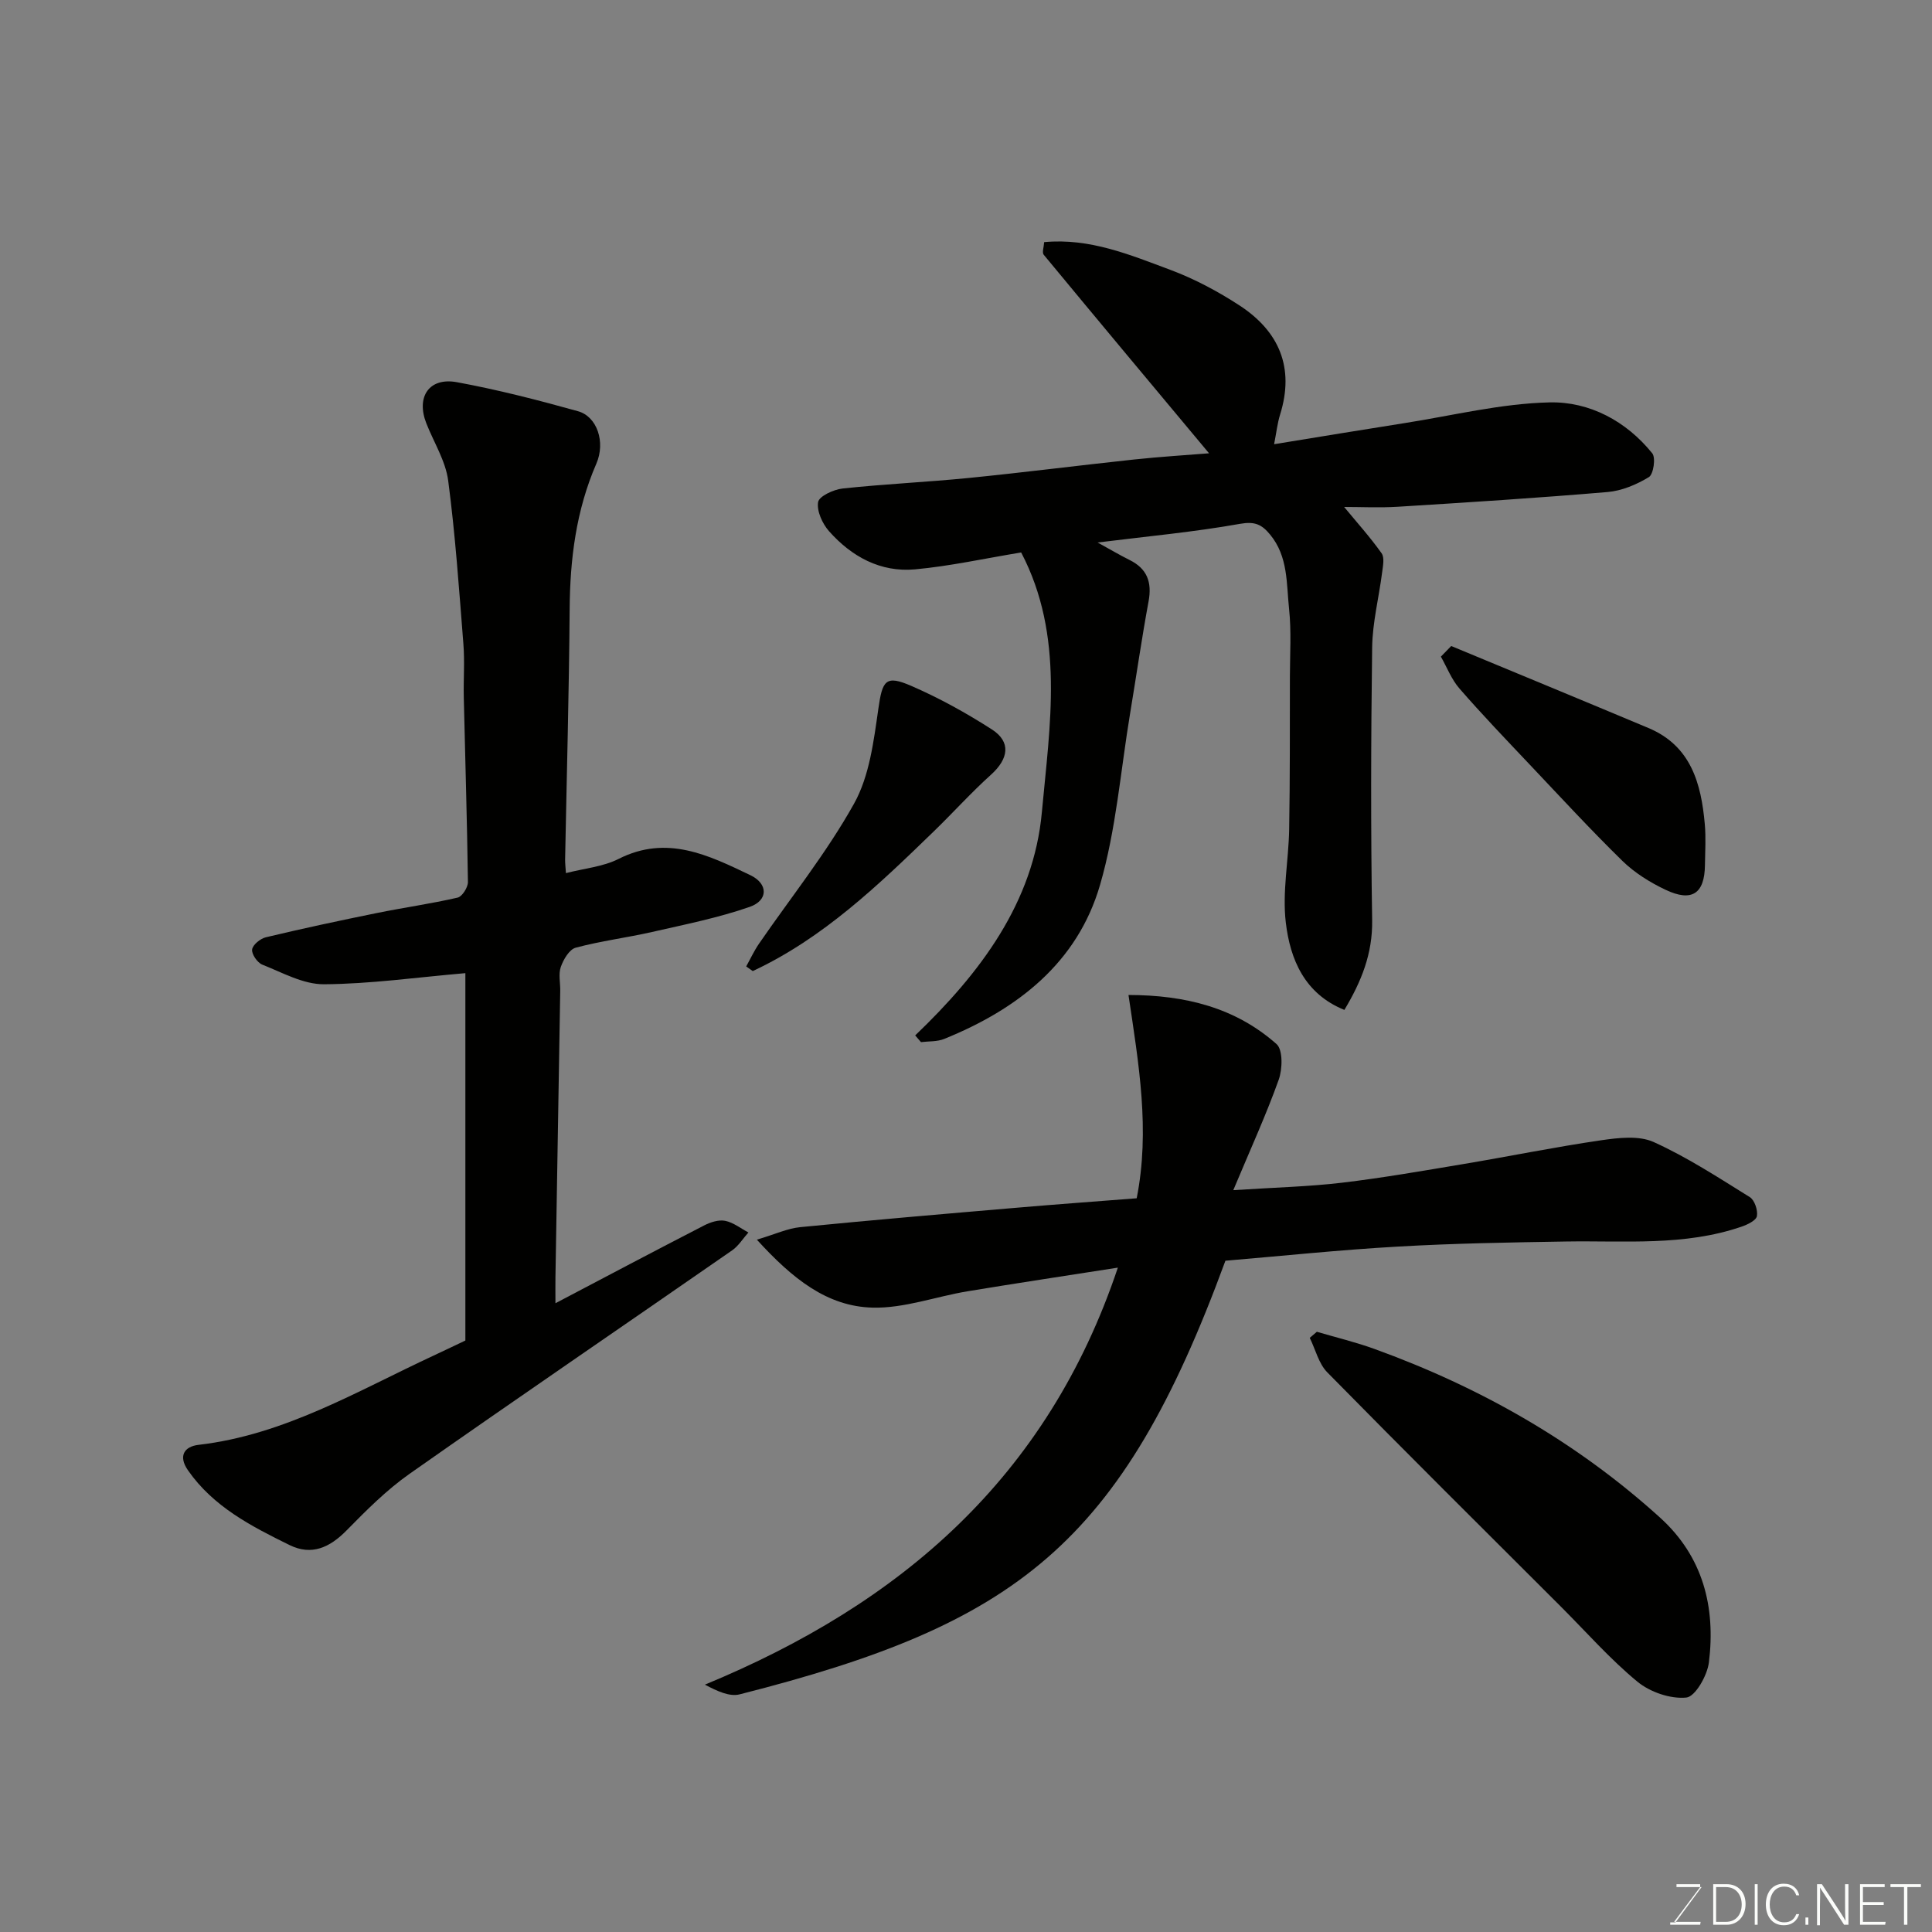
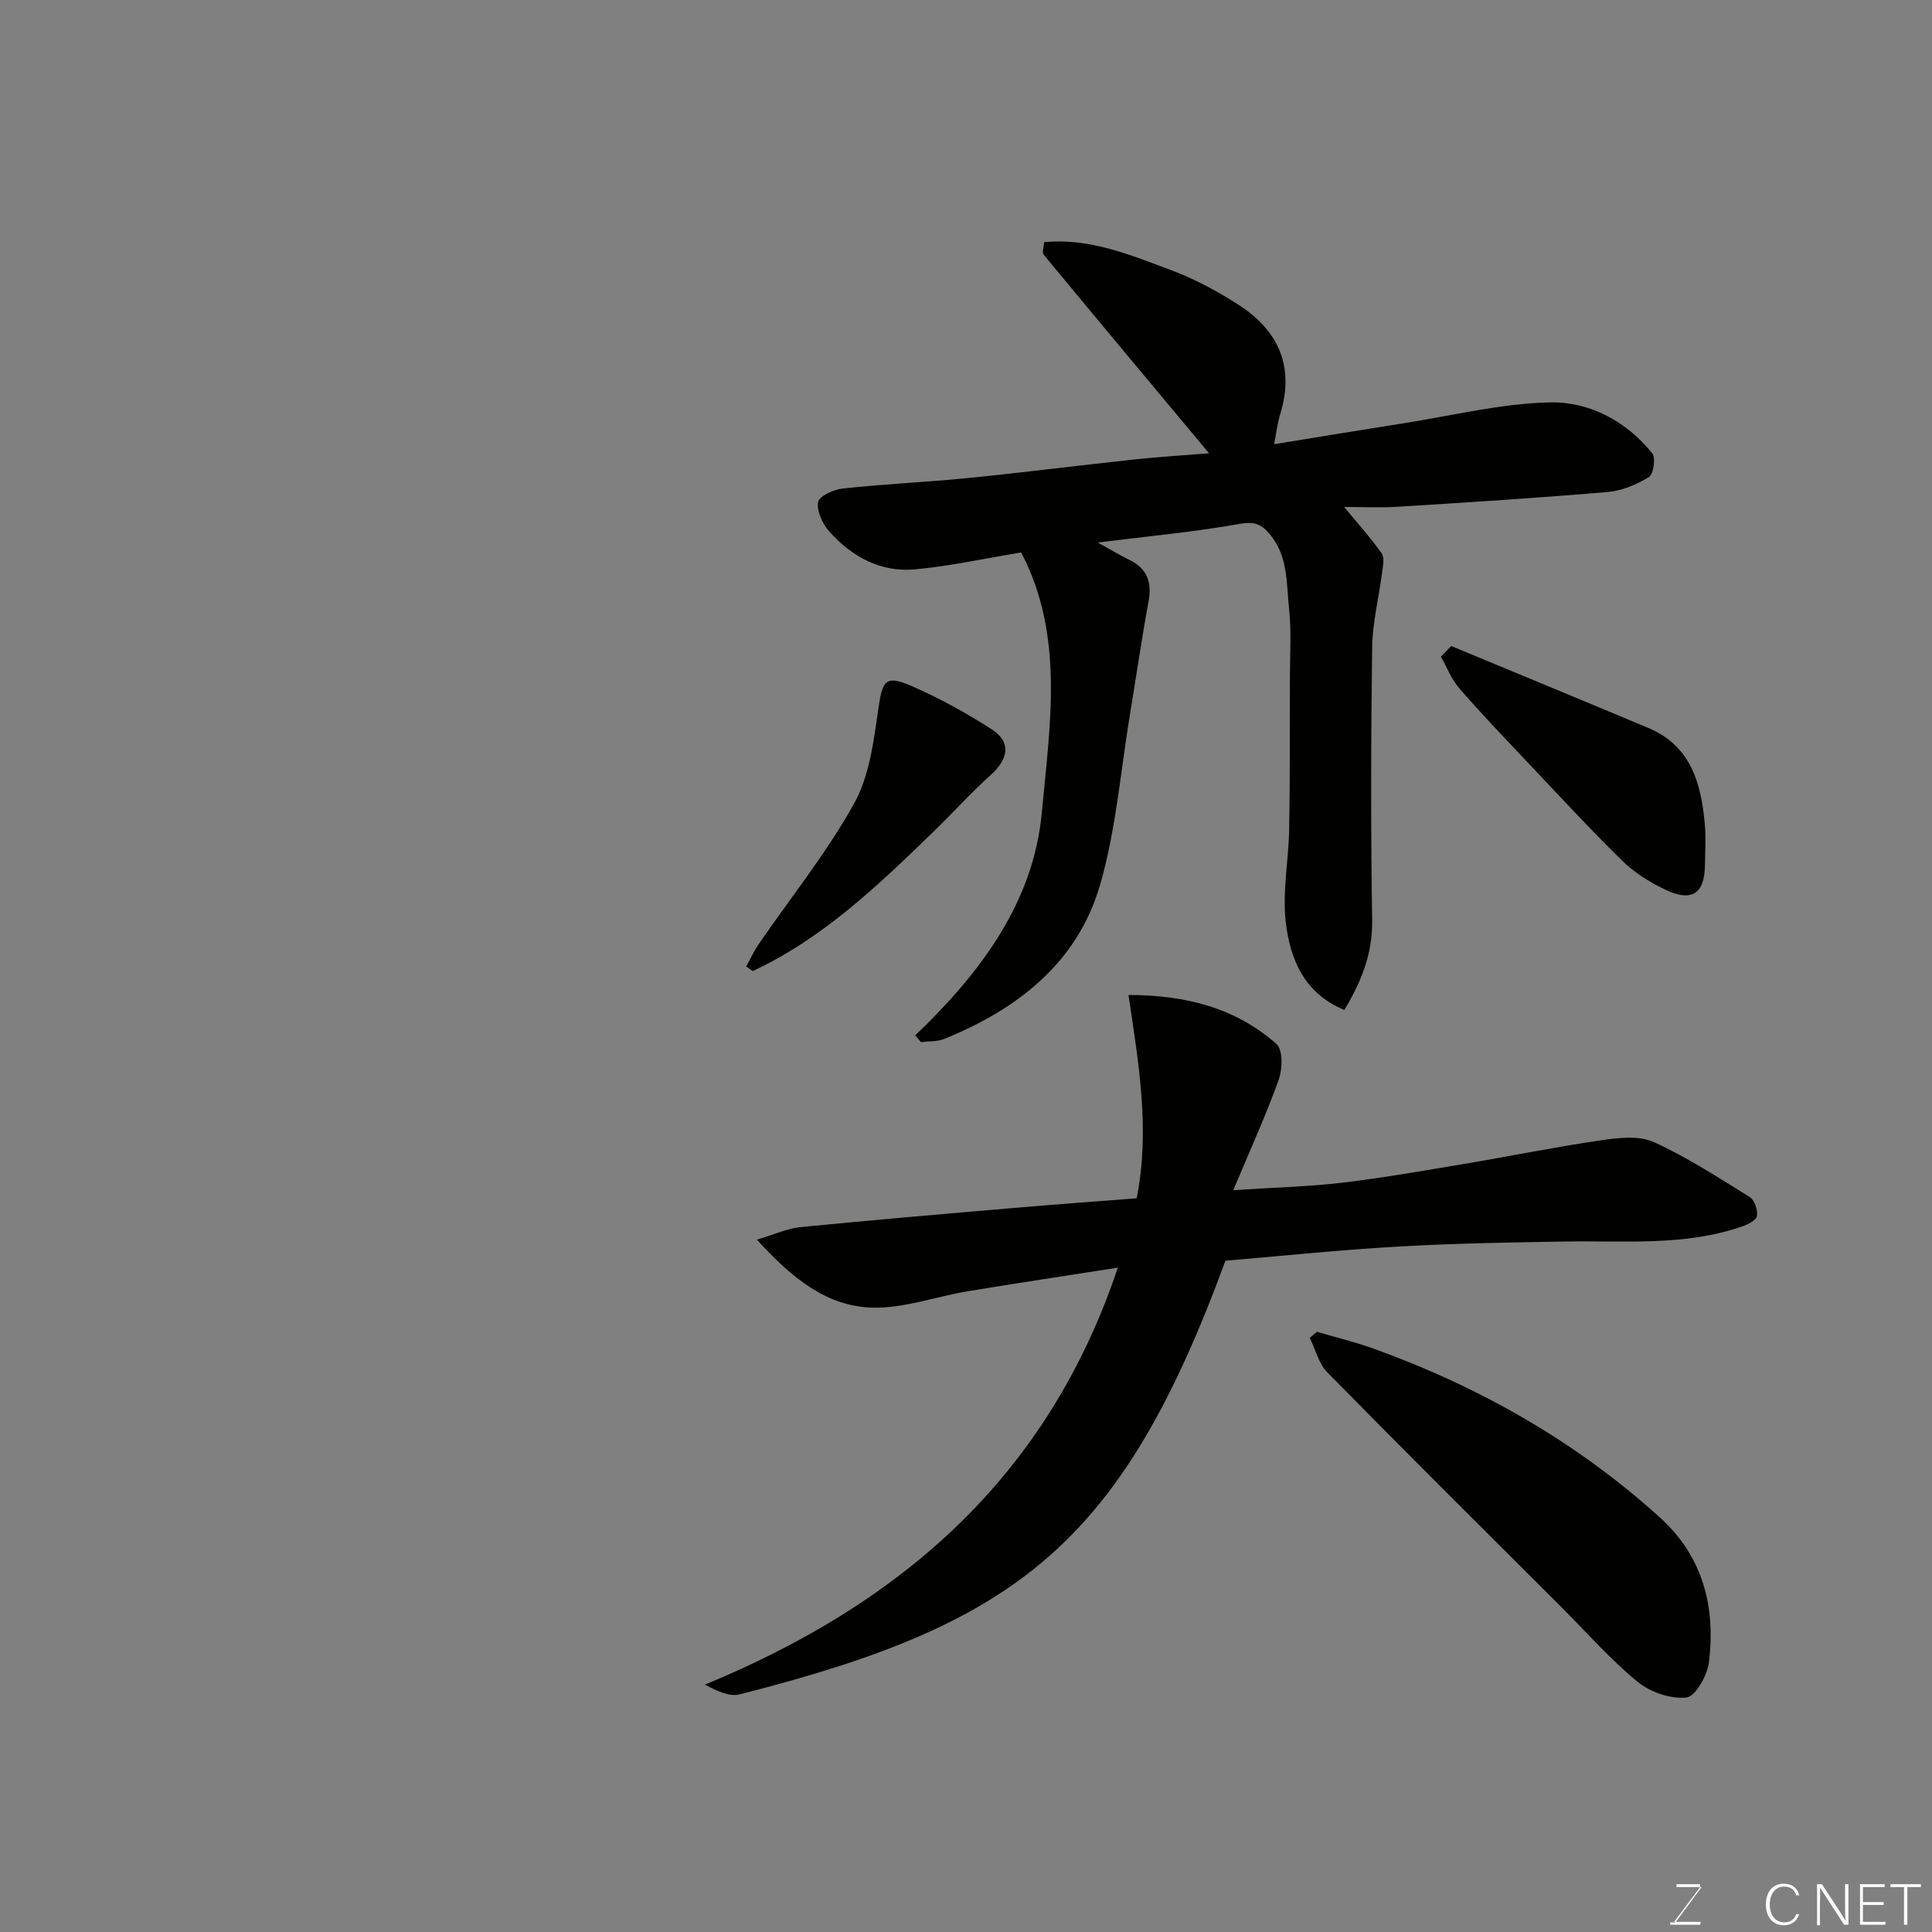
<svg xmlns="http://www.w3.org/2000/svg" enable-background="new 0 0 400 400" viewBox="0 0 400 400">
  <rect x="0" y="0" width="400" height="400" fill="#808080" stroke="none" />
  <path d="m189.48 214.37c13.47-12.89 24.53-27.53 26.23-46.24 1.64-17.96 4.75-36.48-4.29-53.75-7.64 1.26-14.77 2.84-21.98 3.5-7.14.65-13.12-2.63-17.79-7.89-1.38-1.56-2.58-4.18-2.27-6.04.21-1.22 3.21-2.61 5.08-2.81 8.67-.93 17.4-1.32 26.08-2.18 11.42-1.14 22.8-2.6 34.21-3.82 5.51-.59 11.04-.92 15.57-1.29-11.28-13.51-22.79-27.27-34.23-41.11-.38-.46.03-1.57.09-2.61 9.46-.89 17.83 2.65 26.18 5.76 4.98 1.86 9.8 4.44 14.27 7.35 8.19 5.35 11.44 12.86 8.4 22.59-.56 1.8-.76 3.71-1.24 6.14 9.42-1.53 18.2-2.99 27-4.37 10-1.57 19.99-4.06 30.03-4.29 8.23-.19 15.85 3.84 21.26 10.54.76.94.25 4.35-.7 4.93-2.55 1.55-5.6 2.84-8.55 3.09-14.47 1.23-28.97 2.15-43.47 3.05-3.76.23-7.55.04-11.07.04 2.68 3.25 5.41 6.28 7.75 9.58.65.91.28 2.67.11 4-.66 5.17-1.99 10.32-2.06 15.49-.25 18.83-.3 37.66 0 56.49.11 6.93-2.24 12.71-5.75 18.57-8.25-3.33-11.23-10.47-12.13-18.1-.75-6.33.59-12.88.7-19.34.18-10.52.13-21.05.15-31.58.01-4.67.32-9.37-.17-13.99-.56-5.26-.17-10.84-3.92-15.39-1.73-2.1-3.15-2.78-6.22-2.24-9.51 1.7-19.16 2.58-29.5 3.87 2.52 1.38 4.52 2.58 6.6 3.61 3.67 1.81 4.68 4.62 3.95 8.57-1.42 7.68-2.53 15.42-3.81 23.12-1.98 11.9-2.9 24.1-6.24 35.6-4.69 16.13-17.1 25.74-32.27 31.88-1.45.59-3.19.46-4.8.66-.4-.44-.8-.92-1.2-1.39z" fill="#010100" />
-   <path d="m117.17 180.77c3.78-.98 7.68-1.31 10.92-2.95 9.99-5.05 18.64-.75 27.27 3.38 3.7 1.77 3.72 5.21-.14 6.56-6.56 2.28-13.44 3.65-20.24 5.2-5.24 1.19-10.61 1.86-15.79 3.25-1.32.36-2.54 2.44-3.08 3.98-.52 1.48-.09 3.29-.12 4.96-.33 19.76-.66 39.52-.99 59.28-.03 1.61 0 3.23 0 5.39 10.6-5.57 20.66-10.9 30.79-16.11 1.3-.67 3-1.22 4.35-.95 1.7.34 3.22 1.57 4.81 2.41-1.12 1.25-2.04 2.78-3.38 3.71-22.25 15.44-44.62 30.69-66.78 46.26-4.75 3.34-8.95 7.56-13.04 11.72-3.47 3.53-7.22 5.28-11.8 3.03-7.91-3.89-15.79-7.93-21.04-15.49-2.06-2.97-.74-4.92 2.2-5.26 17.81-2.07 32.9-11.16 48.68-18.49 2.34-1.09 4.66-2.21 6.56-3.11 0-25.43 0-50.66 0-76.06-10.19.88-19.73 2.24-29.28 2.3-4.26.03-8.59-2.41-12.76-4.06-1.02-.4-2.24-2.17-2.11-3.14.13-.98 1.71-2.26 2.86-2.53 7.59-1.81 15.23-3.45 22.88-5 5.59-1.14 11.26-1.93 16.81-3.21.94-.22 2.14-2.12 2.13-3.22-.17-12.76-.57-25.53-.86-38.29-.08-3.66.21-7.35-.08-10.99-.89-11.3-1.67-22.62-3.15-33.85-.54-4.06-2.96-7.88-4.51-11.81-2.18-5.5.55-9.61 6.32-8.55 8.44 1.55 16.79 3.7 25.07 6.01 3.96 1.1 5.73 6.41 3.8 10.85-4.2 9.67-5.46 19.77-5.53 30.2-.13 17.26-.61 34.52-.94 51.78-.01.8.1 1.63.17 2.8z" fill="#010100" />
  <path d="m253.71 261.02c-21.6 58.87-43.24 75.23-100.58 89.78-2.1.53-4.65-.67-7.19-2.01 40.52-16.75 70.92-42.83 85.5-86.34-10.93 1.71-21.04 3.23-31.13 4.9-6.57 1.09-13.14 3.55-19.66 3.38-9.39-.24-16.55-5.95-23.95-14.07 3.8-1.13 6.34-2.33 8.96-2.59 14.88-1.47 29.78-2.74 44.68-4.01 8.35-.72 16.7-1.32 25-1.97 2.79-14.11.44-27.71-1.7-42.09 11.76.02 22.12 2.61 30.65 10.16 1.34 1.19 1.24 5.16.46 7.37-2.6 7.27-5.82 14.31-9.41 22.88 8.76-.57 15.66-.73 22.48-1.54 8.43-1 16.8-2.47 25.18-3.87 9.49-1.59 18.92-3.52 28.44-4.91 3.59-.52 7.83-1.04 10.92.35 6.95 3.14 13.42 7.37 19.92 11.41.99.62 1.69 2.72 1.47 3.94-.17.9-1.96 1.76-3.19 2.18-11.84 4.06-24.12 2.87-36.31 3.07-11.6.19-23.21.38-34.79 1.05-11.95.67-23.89 1.93-35.75 2.93z" fill="#010100" />
  <path d="m272.64 275.73c3.97 1.17 8.02 2.14 11.91 3.55 21.89 7.92 41.81 19.23 59.12 34.9 8.93 8.08 11.56 18.53 10.14 30.01-.34 2.72-2.83 7.09-4.67 7.27-3.29.33-7.52-1.13-10.15-3.3-5.68-4.69-10.6-10.3-15.83-15.53-16.16-16.13-32.36-32.22-48.36-48.5-1.78-1.81-2.44-4.73-3.63-7.14.49-.42.98-.84 1.47-1.26z" fill="#010100" />
  <path d="m300.46 133.75c13.61 5.65 27.23 11.27 40.82 16.97 8.82 3.7 10.93 11.48 11.68 19.92.25 2.81.07 5.65.03 8.48-.07 5.9-2.7 7.7-8.18 5.09-3.2-1.52-6.37-3.5-8.89-5.95-6.62-6.48-12.91-13.31-19.28-20.04-4.88-5.16-9.81-10.3-14.47-15.66-1.65-1.89-2.59-4.39-3.85-6.61.72-.74 1.43-1.47 2.14-2.2z" fill="#010100" />
  <path d="m154.49 200.09c.87-1.56 1.62-3.19 2.62-4.66 6.64-9.65 14.04-18.87 19.72-29.06 3.18-5.71 4.06-12.92 5.02-19.6.84-5.87 1.46-7.1 6.85-4.75 5.78 2.51 11.37 5.6 16.67 9.01 3.99 2.57 3.46 6.06-.18 9.35-4.12 3.71-7.85 7.86-11.84 11.73-11.41 11.06-22.86 22.1-37.5 28.94-.46-.32-.91-.64-1.36-.96z" fill="#010100" />
  <g fill="#fbfcfa">
    <path d="m346.9 398 5.4-7.3h-5.2v-.6h4.9v.6l-5.4 7.2h5.5l-.1.6h-6.2v-.5z" />
-     <path d="m354.7 390.1h2.8c2.3 0 3.9 1.6 3.9 4.1s-1.6 4.3-3.9 4.3h-2.8zm.6 7.8h2c2.2 0 3.3-1.6 3.3-3.6 0-1.8-1-3.6-3.3-3.6h-2z" />
-     <path d="m363.9 390.1v8.4h-.6v-8.4z" />
    <path d="m372.5 396.3c-.4 1.3-1.4 2.3-3.2 2.3-2.4 0-3.7-1.9-3.7-4.3 0-2.3 1.2-4.3 3.7-4.3 1.8 0 2.9 1 3.2 2.4h-.6c-.4-1.1-1.1-1.8-2.5-1.8-2.1 0-3 1.9-3 3.7s.9 3.7 3 3.7c1.4 0 2.1-.7 2.5-1.7z" />
-     <path d="m373.8 398.5v-1.5h.6v1.5z" />
    <path d="m376.2 398.5v-8.4h1c1.3 2 4.4 6.6 4.9 7.6-.1-1.2-.1-2.4-.1-3.8v-3.8h.7v8.4h-.9c-1.2-1.9-4.4-6.8-5-7.7.1 1.1 0 2.3 0 3.9v3.9h-.6z" />
    <path d="m390 394.4h-4.3v3.5h4.7l-.1.6h-5.2v-8.4h5.1v.6h-4.5v3.1h4.3z" />
    <path d="m394.2 390.7h-2.8v-.6h6.3v.6h-2.8v7.8h-.7z" />
  </g>
</svg>